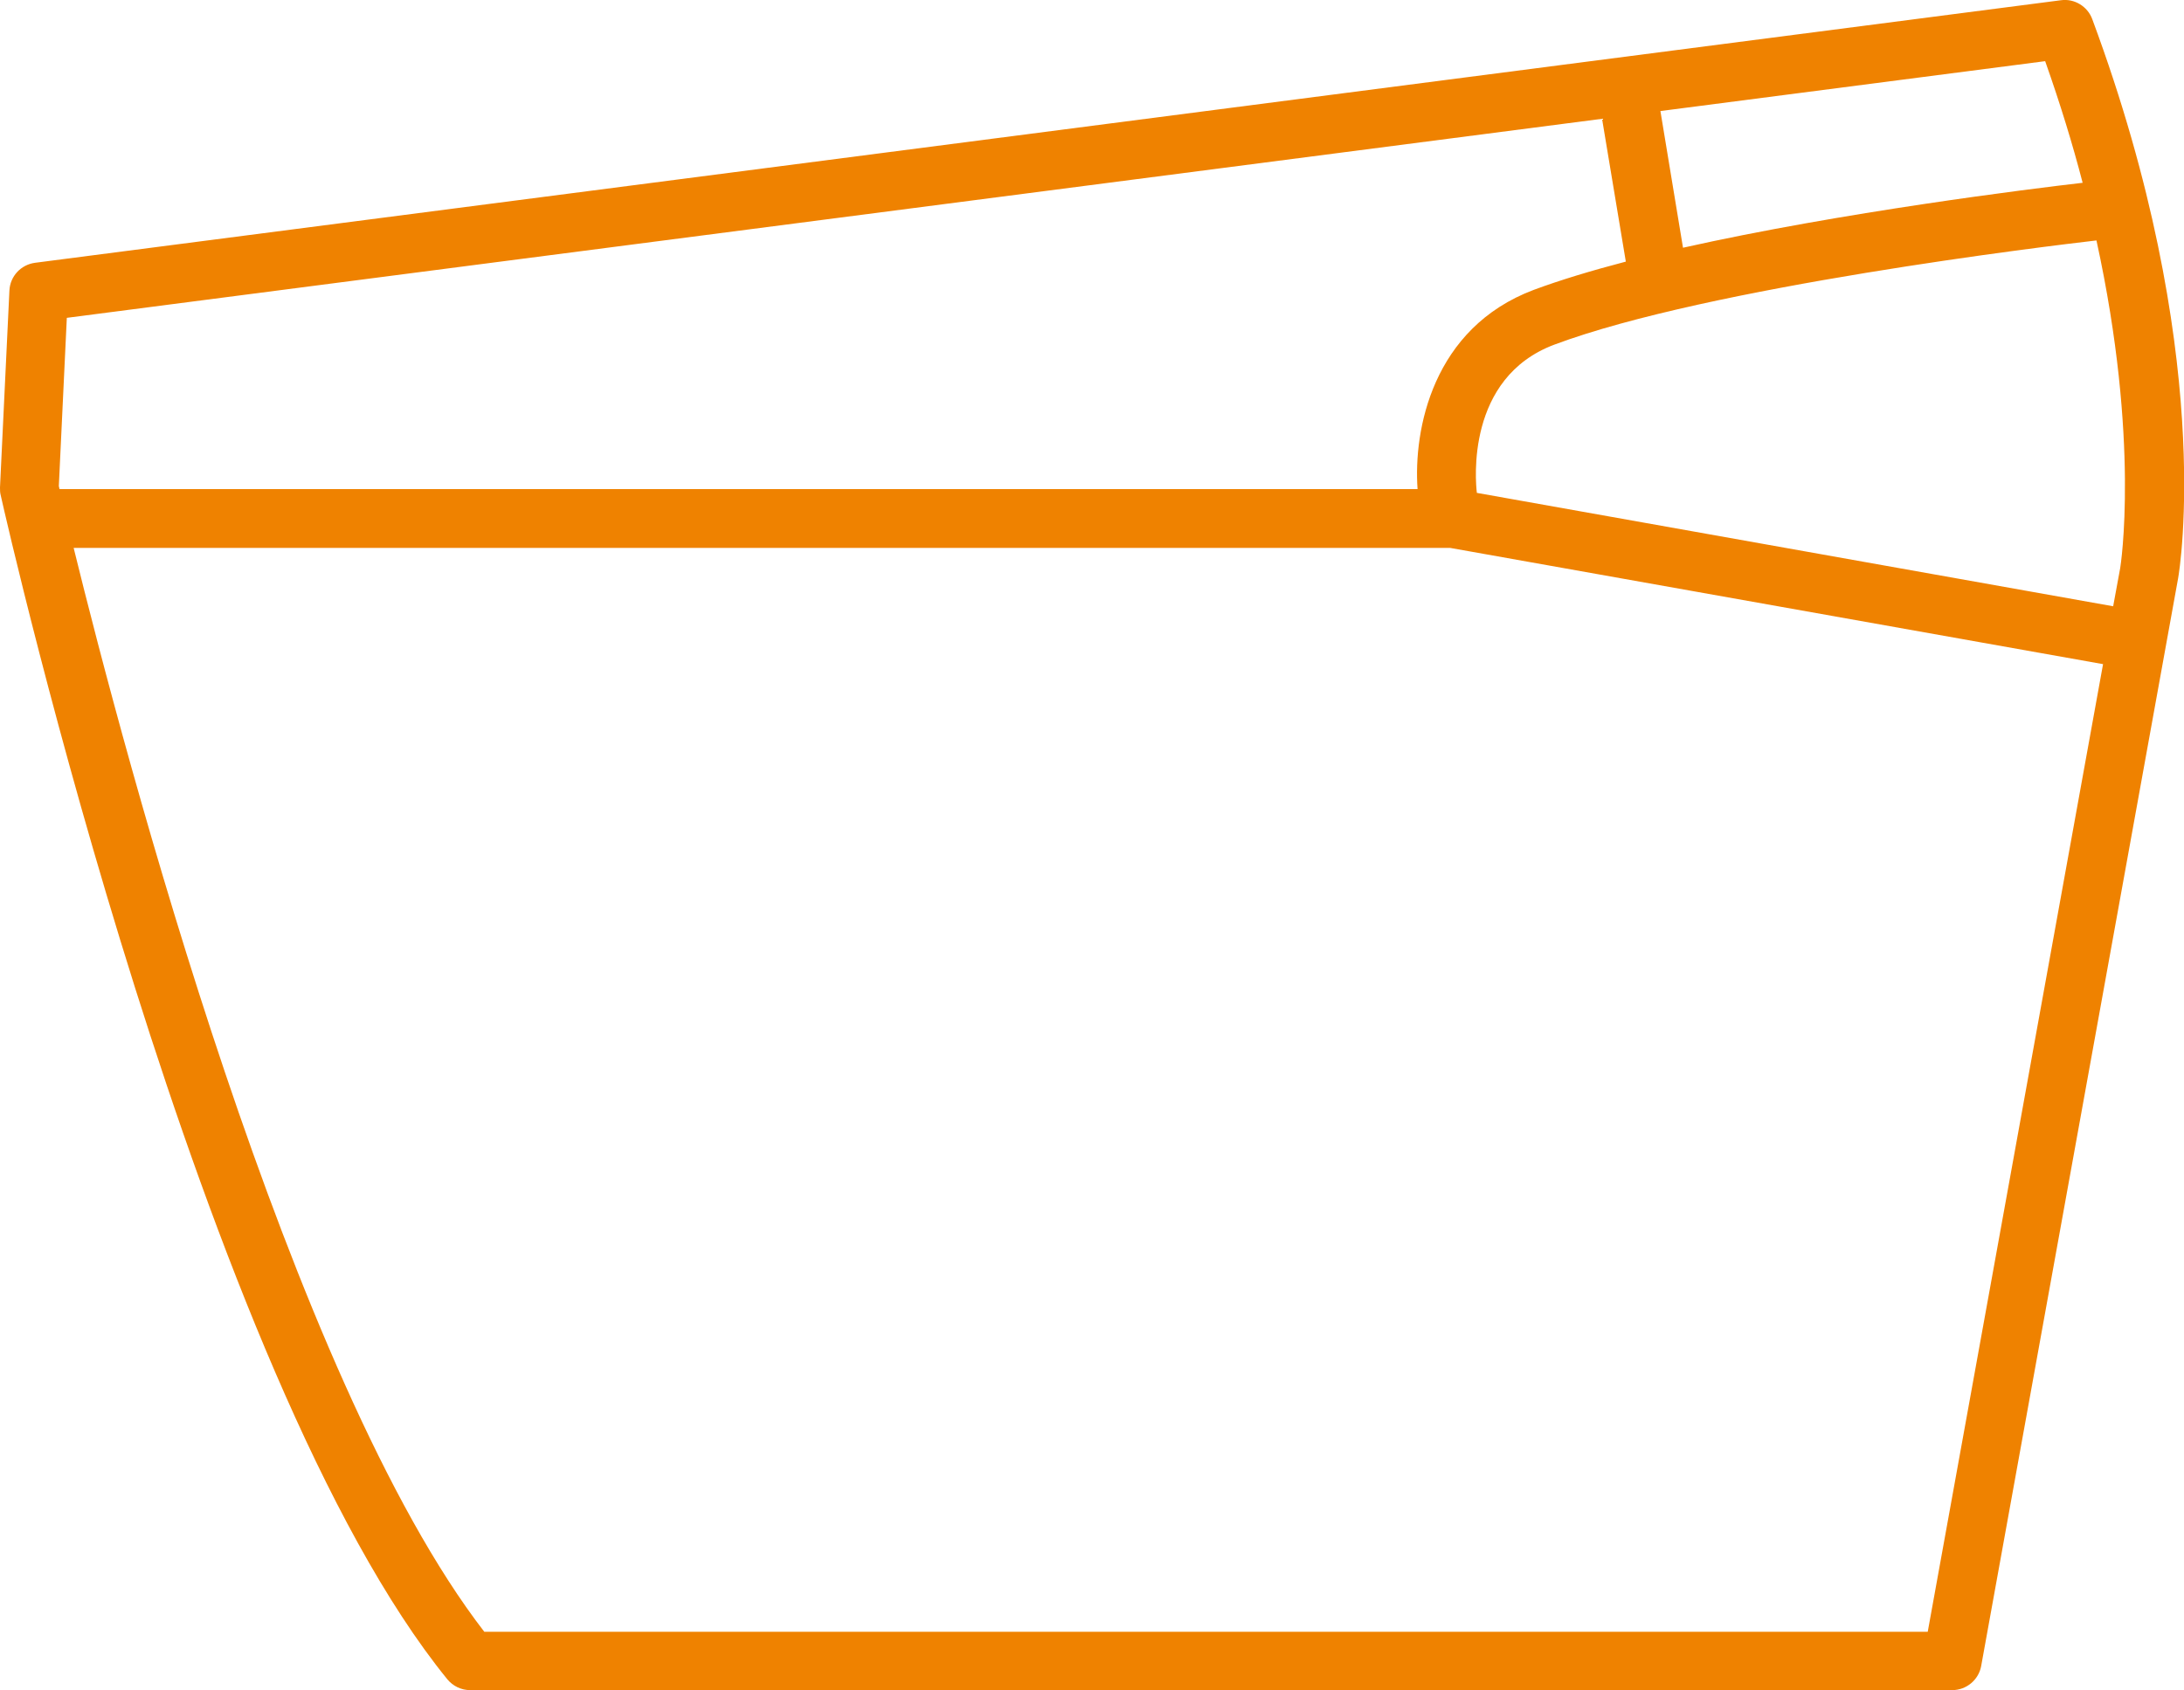
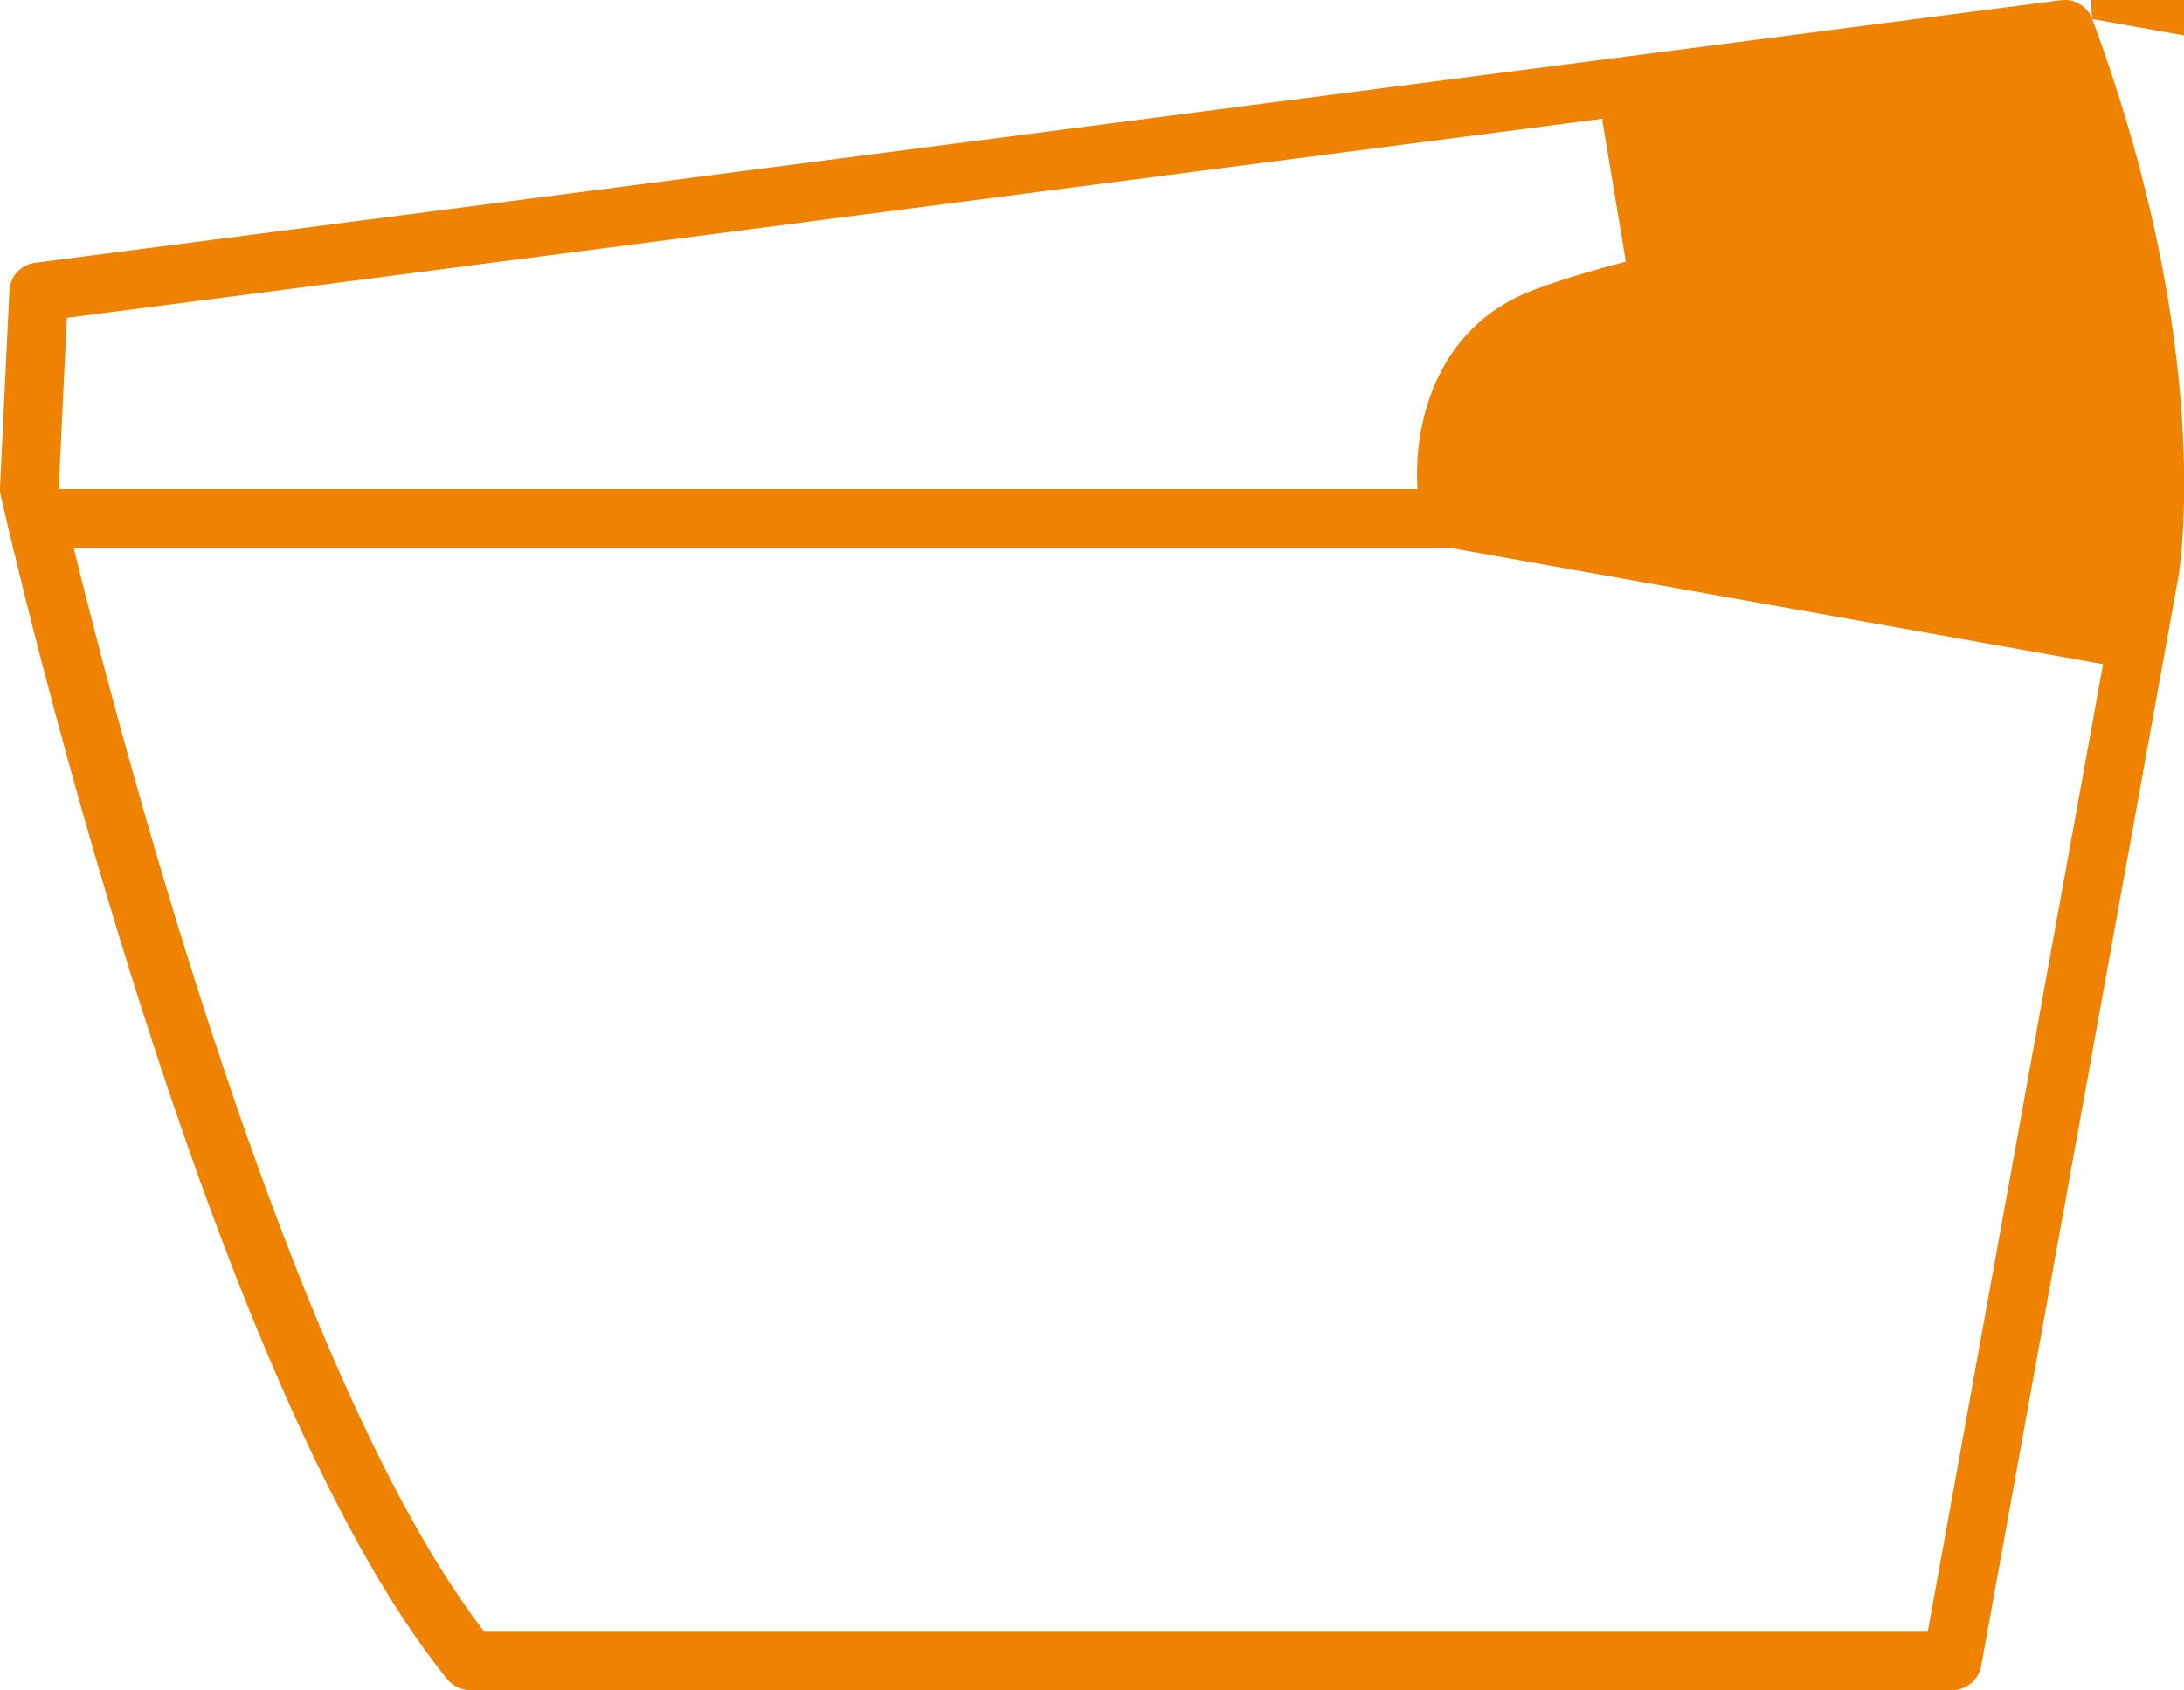
<svg xmlns="http://www.w3.org/2000/svg" id="_レイヤー_1" viewBox="0 0 92.81 71.85">
-   <path d="m88.91.81c-.2-.54-.76-.88-1.33-.8L1.49,11.17c-.6.08-1.06.57-1.09,1.18L0,20.72c0,.11,0,.22.03.33.34,1.53,8.55,37.5,18.98,50.33.24.29.59.46.97.46h62.98c.6,0,1.12-.43,1.23-1.02l8.37-46.24c.07-.39,1.59-9.66-3.65-23.77Zm-26.15,20.14c-.06-.49-.47-4.89,3.29-6.3,6.57-2.46,21.05-4.2,23.04-4.43,1.87,8.55,1.02,13.86,1.01,13.92l-.3,1.63-27.04-4.82Zm25.74-13.18c-2.17.25-10.24,1.25-16.98,2.76l-.96-5.81,16.35-2.12c.64,1.81,1.17,3.54,1.59,5.16ZM2.84,13.51L68.08,5.05l1.01,6.07c-1.45.38-2.78.78-3.91,1.2-4.31,1.62-5.12,5.96-4.94,8.47H2.53s-.02-.1-.03-.13l.34-7.16Zm79.07,55.85H20.58C12.31,58.65,5.26,31.96,3.13,23.29h58.5l27.74,4.94-7.45,41.13Z" fill="#ef8200" stroke-width="0" />
+   <path d="m88.91.81c-.2-.54-.76-.88-1.33-.8L1.49,11.17c-.6.08-1.06.57-1.09,1.18L0,20.72c0,.11,0,.22.03.33.34,1.53,8.55,37.5,18.98,50.33.24.29.59.46.97.46h62.98c.6,0,1.12-.43,1.23-1.02l8.37-46.24c.07-.39,1.59-9.66-3.65-23.77Zc-.06-.49-.47-4.89,3.29-6.3,6.57-2.46,21.05-4.2,23.04-4.43,1.87,8.55,1.02,13.86,1.01,13.92l-.3,1.63-27.04-4.82Zm25.74-13.18c-2.17.25-10.24,1.25-16.98,2.76l-.96-5.81,16.35-2.12c.64,1.81,1.17,3.54,1.59,5.16ZM2.84,13.51L68.08,5.05l1.01,6.07c-1.45.38-2.78.78-3.91,1.2-4.31,1.62-5.12,5.96-4.94,8.47H2.53s-.02-.1-.03-.13l.34-7.16Zm79.07,55.85H20.58C12.31,58.65,5.26,31.96,3.13,23.29h58.5l27.74,4.94-7.45,41.13Z" fill="#ef8200" stroke-width="0" />
</svg>